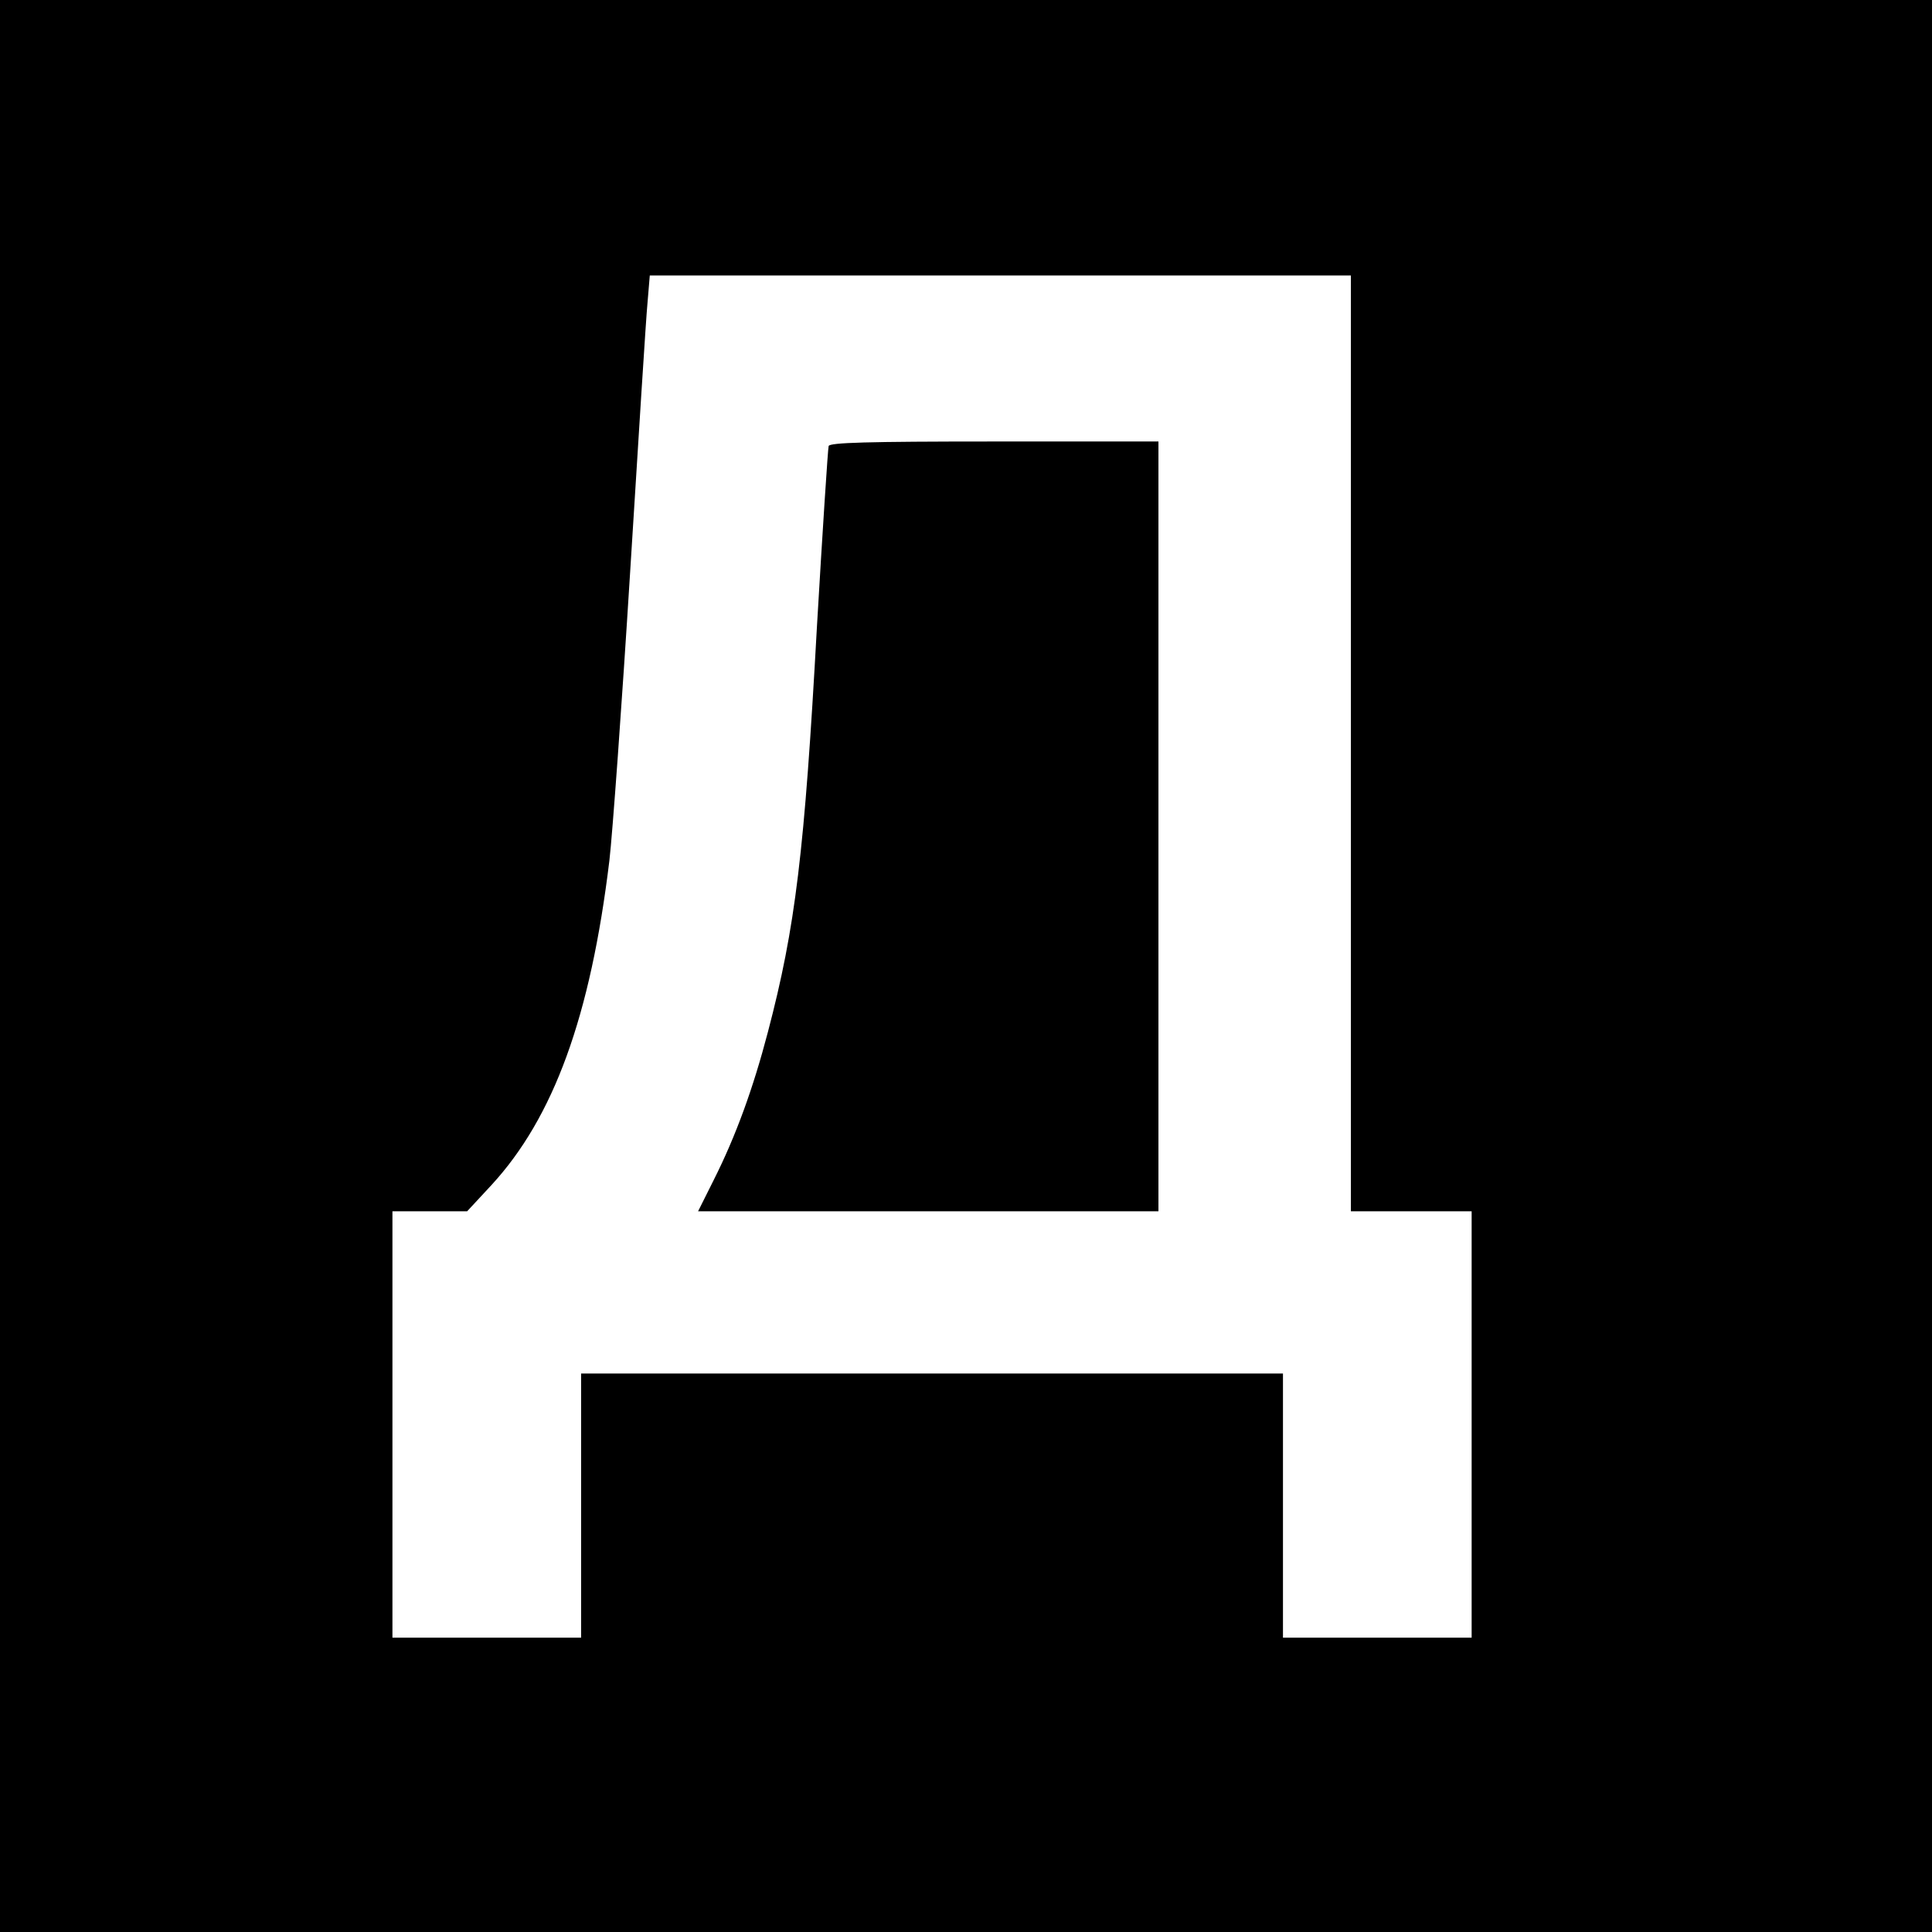
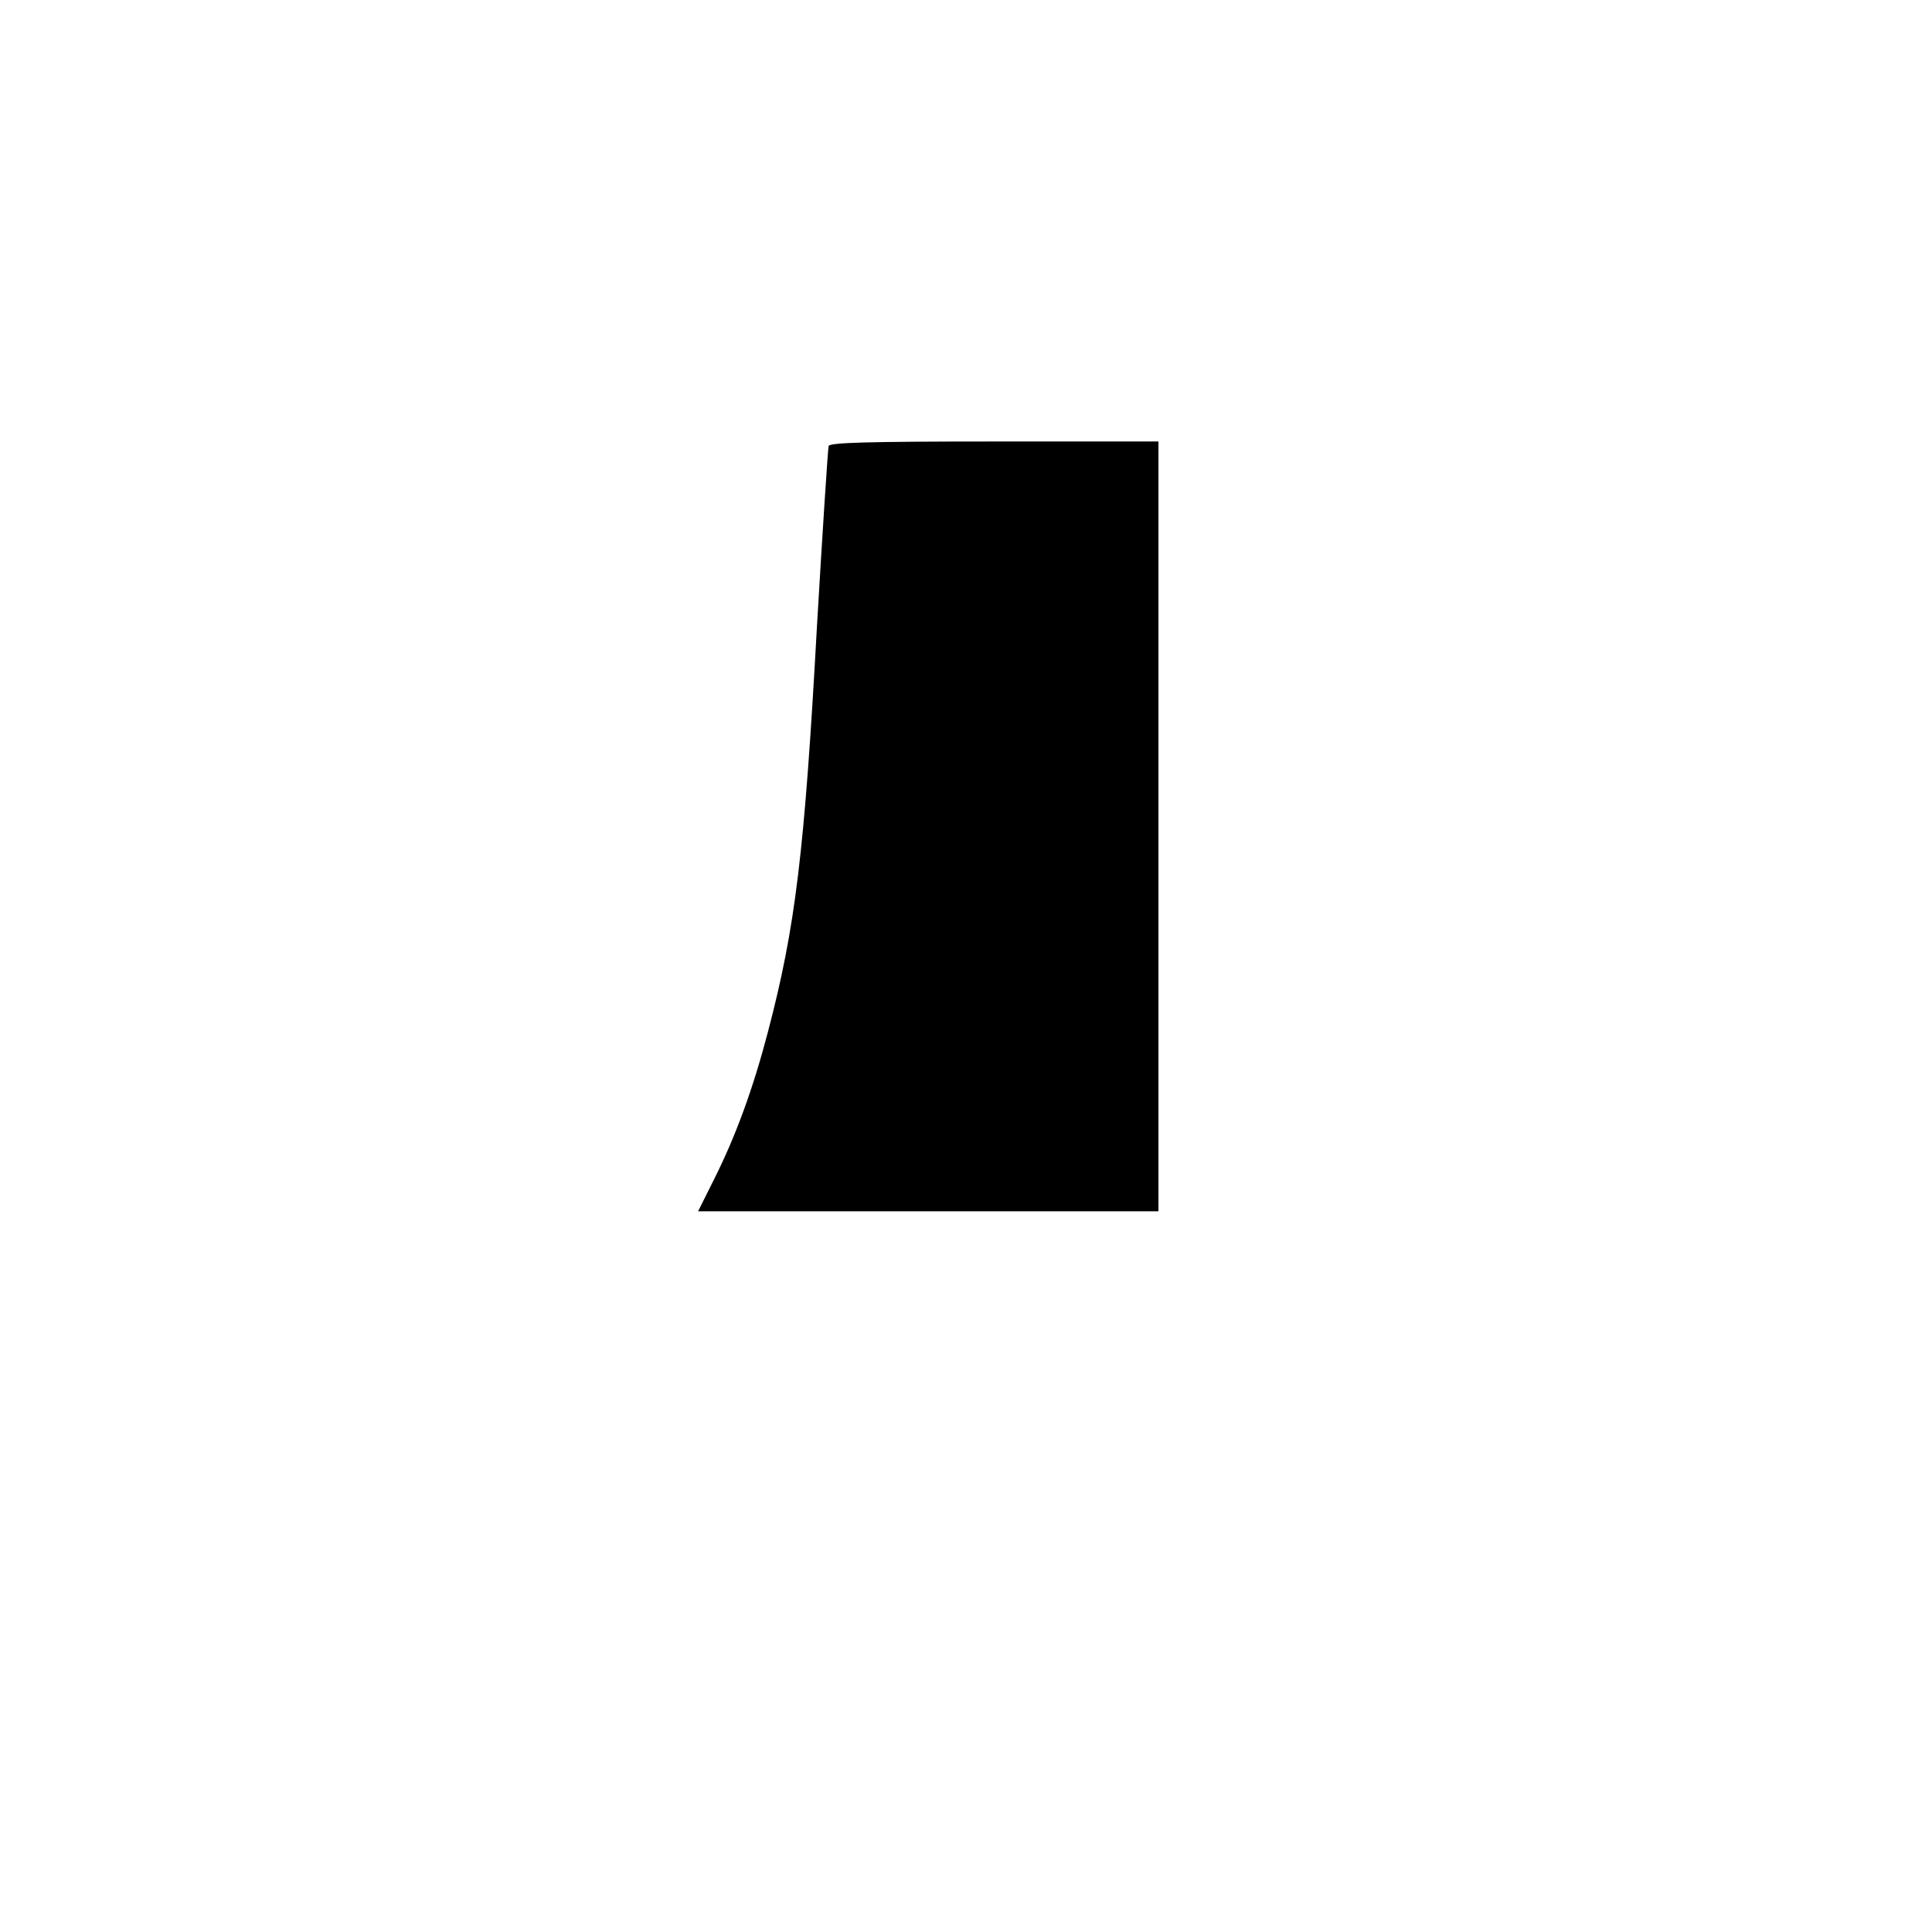
<svg xmlns="http://www.w3.org/2000/svg" version="1.0" width="512pt" height="512pt" viewBox="0 0 512 512" preserveAspectRatio="xMidYMid meet">
  <g transform="translate(0,512) scale(0.1,-0.1)" fill="#000000" stroke="none">
-     <path d="M0 2560 l0 -2560 2560 0 2560 0 0 2560 0 2560 -2560 0 -2560 0 0 -2560z m3580 590 l0 -1240 160 0 160 0 0 -565 0 -565 -250 0 -250 0 0 350 0 350 -930 0 -930 0 0 -350 0 -350 -250 0 -250 0 0 565 0 565 99 0 99 0 64 69 c165 179 263 447 313 861 8 68 33 412 55 765 22 352 42 673 46 713 l6 72 929 0 929 0 0 -1240z" />
    <path d="M2196 3938 c-2 -7 -16 -222 -31 -478 -33 -600 -57 -797 -130 -1075 -39 -149 -85 -276 -144 -393 l-41 -82 610 0 610 0 0 1020 0 1020 -435 0 c-340 0 -436 -3 -439 -12z" />
  </g>
</svg>